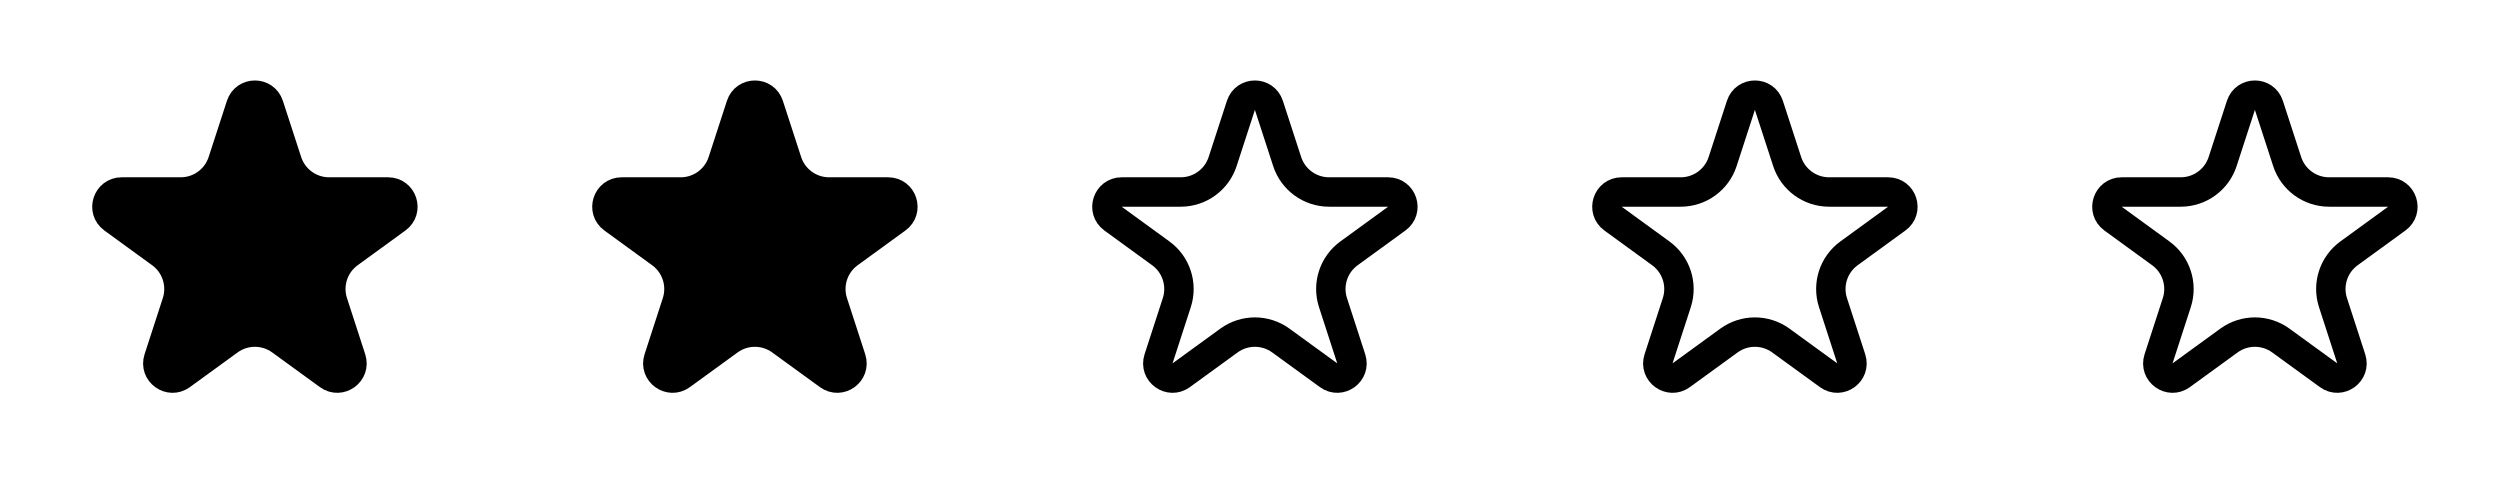
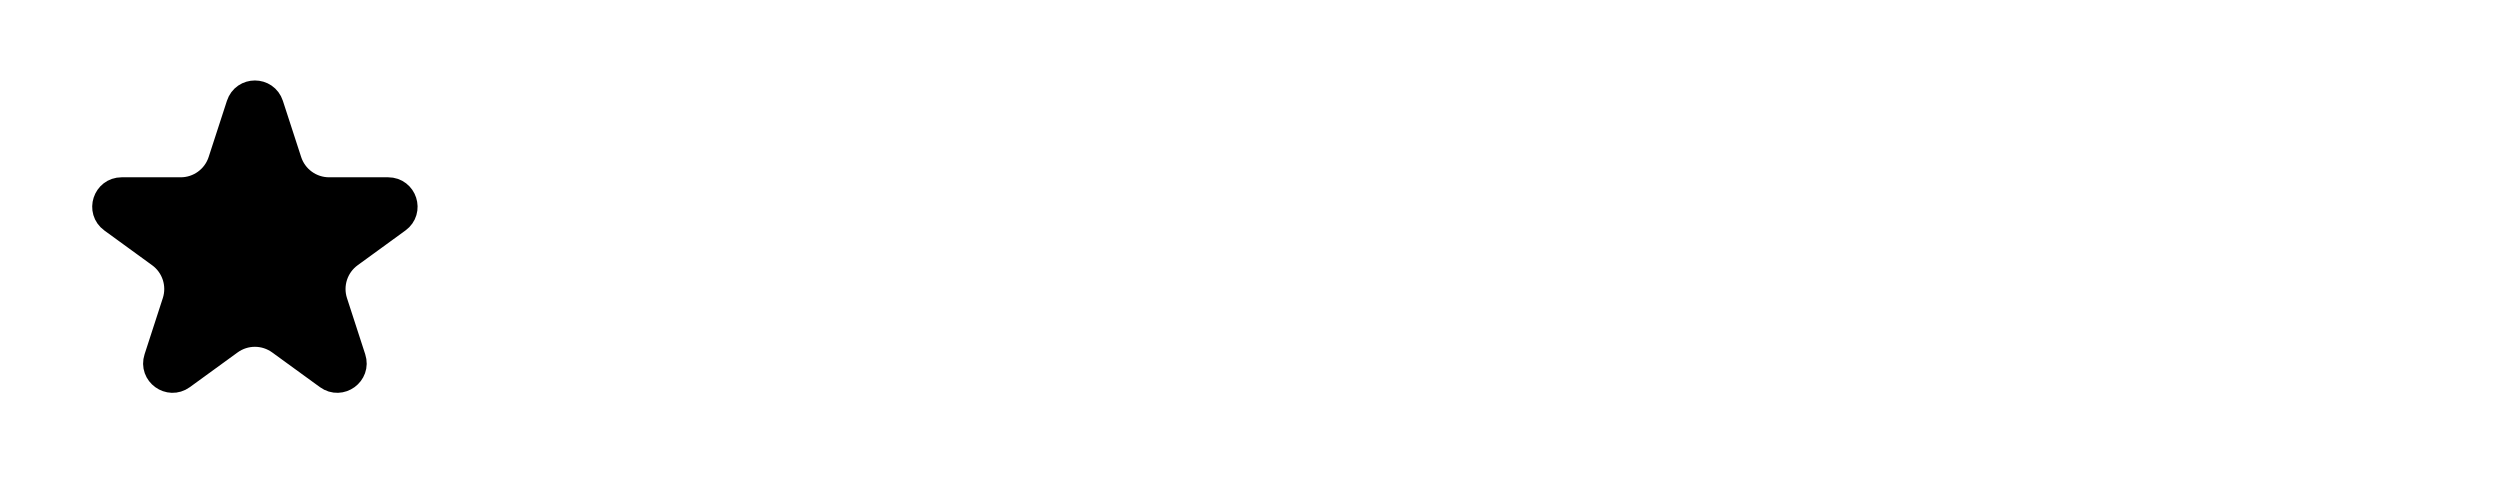
<svg xmlns="http://www.w3.org/2000/svg" width="85" height="17" viewBox="0 0 85 17" fill="none">
  <path d="M8.191 3.582C8.341 3.121 8.992 3.121 9.142 3.582L9.763 5.491C9.963 6.109 10.539 6.528 11.189 6.528H13.197C13.682 6.528 13.883 7.148 13.491 7.432L11.867 8.613C11.341 8.995 11.121 9.672 11.322 10.29L11.942 12.2C12.092 12.66 11.565 13.043 11.173 12.759L9.548 11.578C9.022 11.196 8.311 11.196 7.785 11.578L6.16 12.759C5.768 13.043 5.241 12.66 5.391 12.2L6.011 10.29C6.212 9.672 5.992 8.995 5.466 8.613L3.842 7.432C3.45 7.148 3.651 6.528 4.136 6.528H6.144C6.794 6.528 7.37 6.109 7.57 5.491L8.191 3.582Z" fill="black" stroke="black" />
-   <path d="M25.191 3.582C25.341 3.121 25.992 3.121 26.142 3.582L26.763 5.491C26.963 6.109 27.539 6.528 28.189 6.528H30.197C30.682 6.528 30.883 7.148 30.491 7.432L28.867 8.613C28.341 8.995 28.121 9.672 28.322 10.29L28.942 12.2C29.092 12.66 28.565 13.043 28.173 12.759L26.548 11.578C26.022 11.196 25.311 11.196 24.785 11.578L23.16 12.759C22.768 13.043 22.241 12.66 22.391 12.2L23.011 10.29C23.212 9.672 22.992 8.995 22.466 8.613L20.842 7.432C20.45 7.148 20.651 6.528 21.136 6.528H23.144C23.794 6.528 24.37 6.109 24.57 5.491L25.191 3.582Z" fill="black" stroke="black" />
-   <path d="M42.191 3.582C42.341 3.121 42.992 3.121 43.142 3.582L43.763 5.491C43.963 6.109 44.539 6.528 45.189 6.528H47.197C47.682 6.528 47.883 7.148 47.491 7.432L45.867 8.613C45.341 8.995 45.121 9.672 45.322 10.29L45.942 12.2C46.092 12.66 45.565 13.043 45.173 12.759L43.548 11.578C43.022 11.196 42.311 11.196 41.785 11.578L40.16 12.759C39.768 13.043 39.241 12.66 39.391 12.2L40.011 10.29C40.212 9.672 39.992 8.995 39.466 8.613L37.842 7.432C37.45 7.148 37.651 6.528 38.136 6.528H40.144C40.794 6.528 41.37 6.109 41.57 5.491L42.191 3.582Z" stroke="black" />
-   <path d="M59.191 3.582C59.341 3.121 59.992 3.121 60.142 3.582L60.763 5.491C60.963 6.109 61.539 6.528 62.189 6.528H64.197C64.682 6.528 64.883 7.148 64.491 7.432L62.867 8.613C62.341 8.995 62.121 9.672 62.322 10.29L62.942 12.2C63.092 12.66 62.565 13.043 62.173 12.759L60.548 11.578C60.022 11.196 59.311 11.196 58.785 11.578L57.16 12.759C56.768 13.043 56.241 12.66 56.391 12.2L57.011 10.29C57.212 9.672 56.992 8.995 56.466 8.613L54.842 7.432C54.45 7.148 54.651 6.528 55.136 6.528H57.144C57.794 6.528 58.37 6.109 58.57 5.491L59.191 3.582Z" stroke="black" />
-   <path d="M76.191 3.582C76.341 3.121 76.992 3.121 77.142 3.582L77.763 5.491C77.963 6.109 78.539 6.528 79.189 6.528H81.197C81.682 6.528 81.883 7.148 81.491 7.432L79.867 8.613C79.341 8.995 79.121 9.672 79.322 10.29L79.942 12.2C80.092 12.66 79.565 13.043 79.173 12.759L77.548 11.578C77.022 11.196 76.311 11.196 75.785 11.578L74.16 12.759C73.768 13.043 73.241 12.66 73.391 12.2L74.011 10.29C74.212 9.672 73.992 8.995 73.466 8.613L71.842 7.432C71.45 7.148 71.651 6.528 72.136 6.528H74.144C74.794 6.528 75.37 6.109 75.57 5.491L76.191 3.582Z" stroke="black" />
</svg>